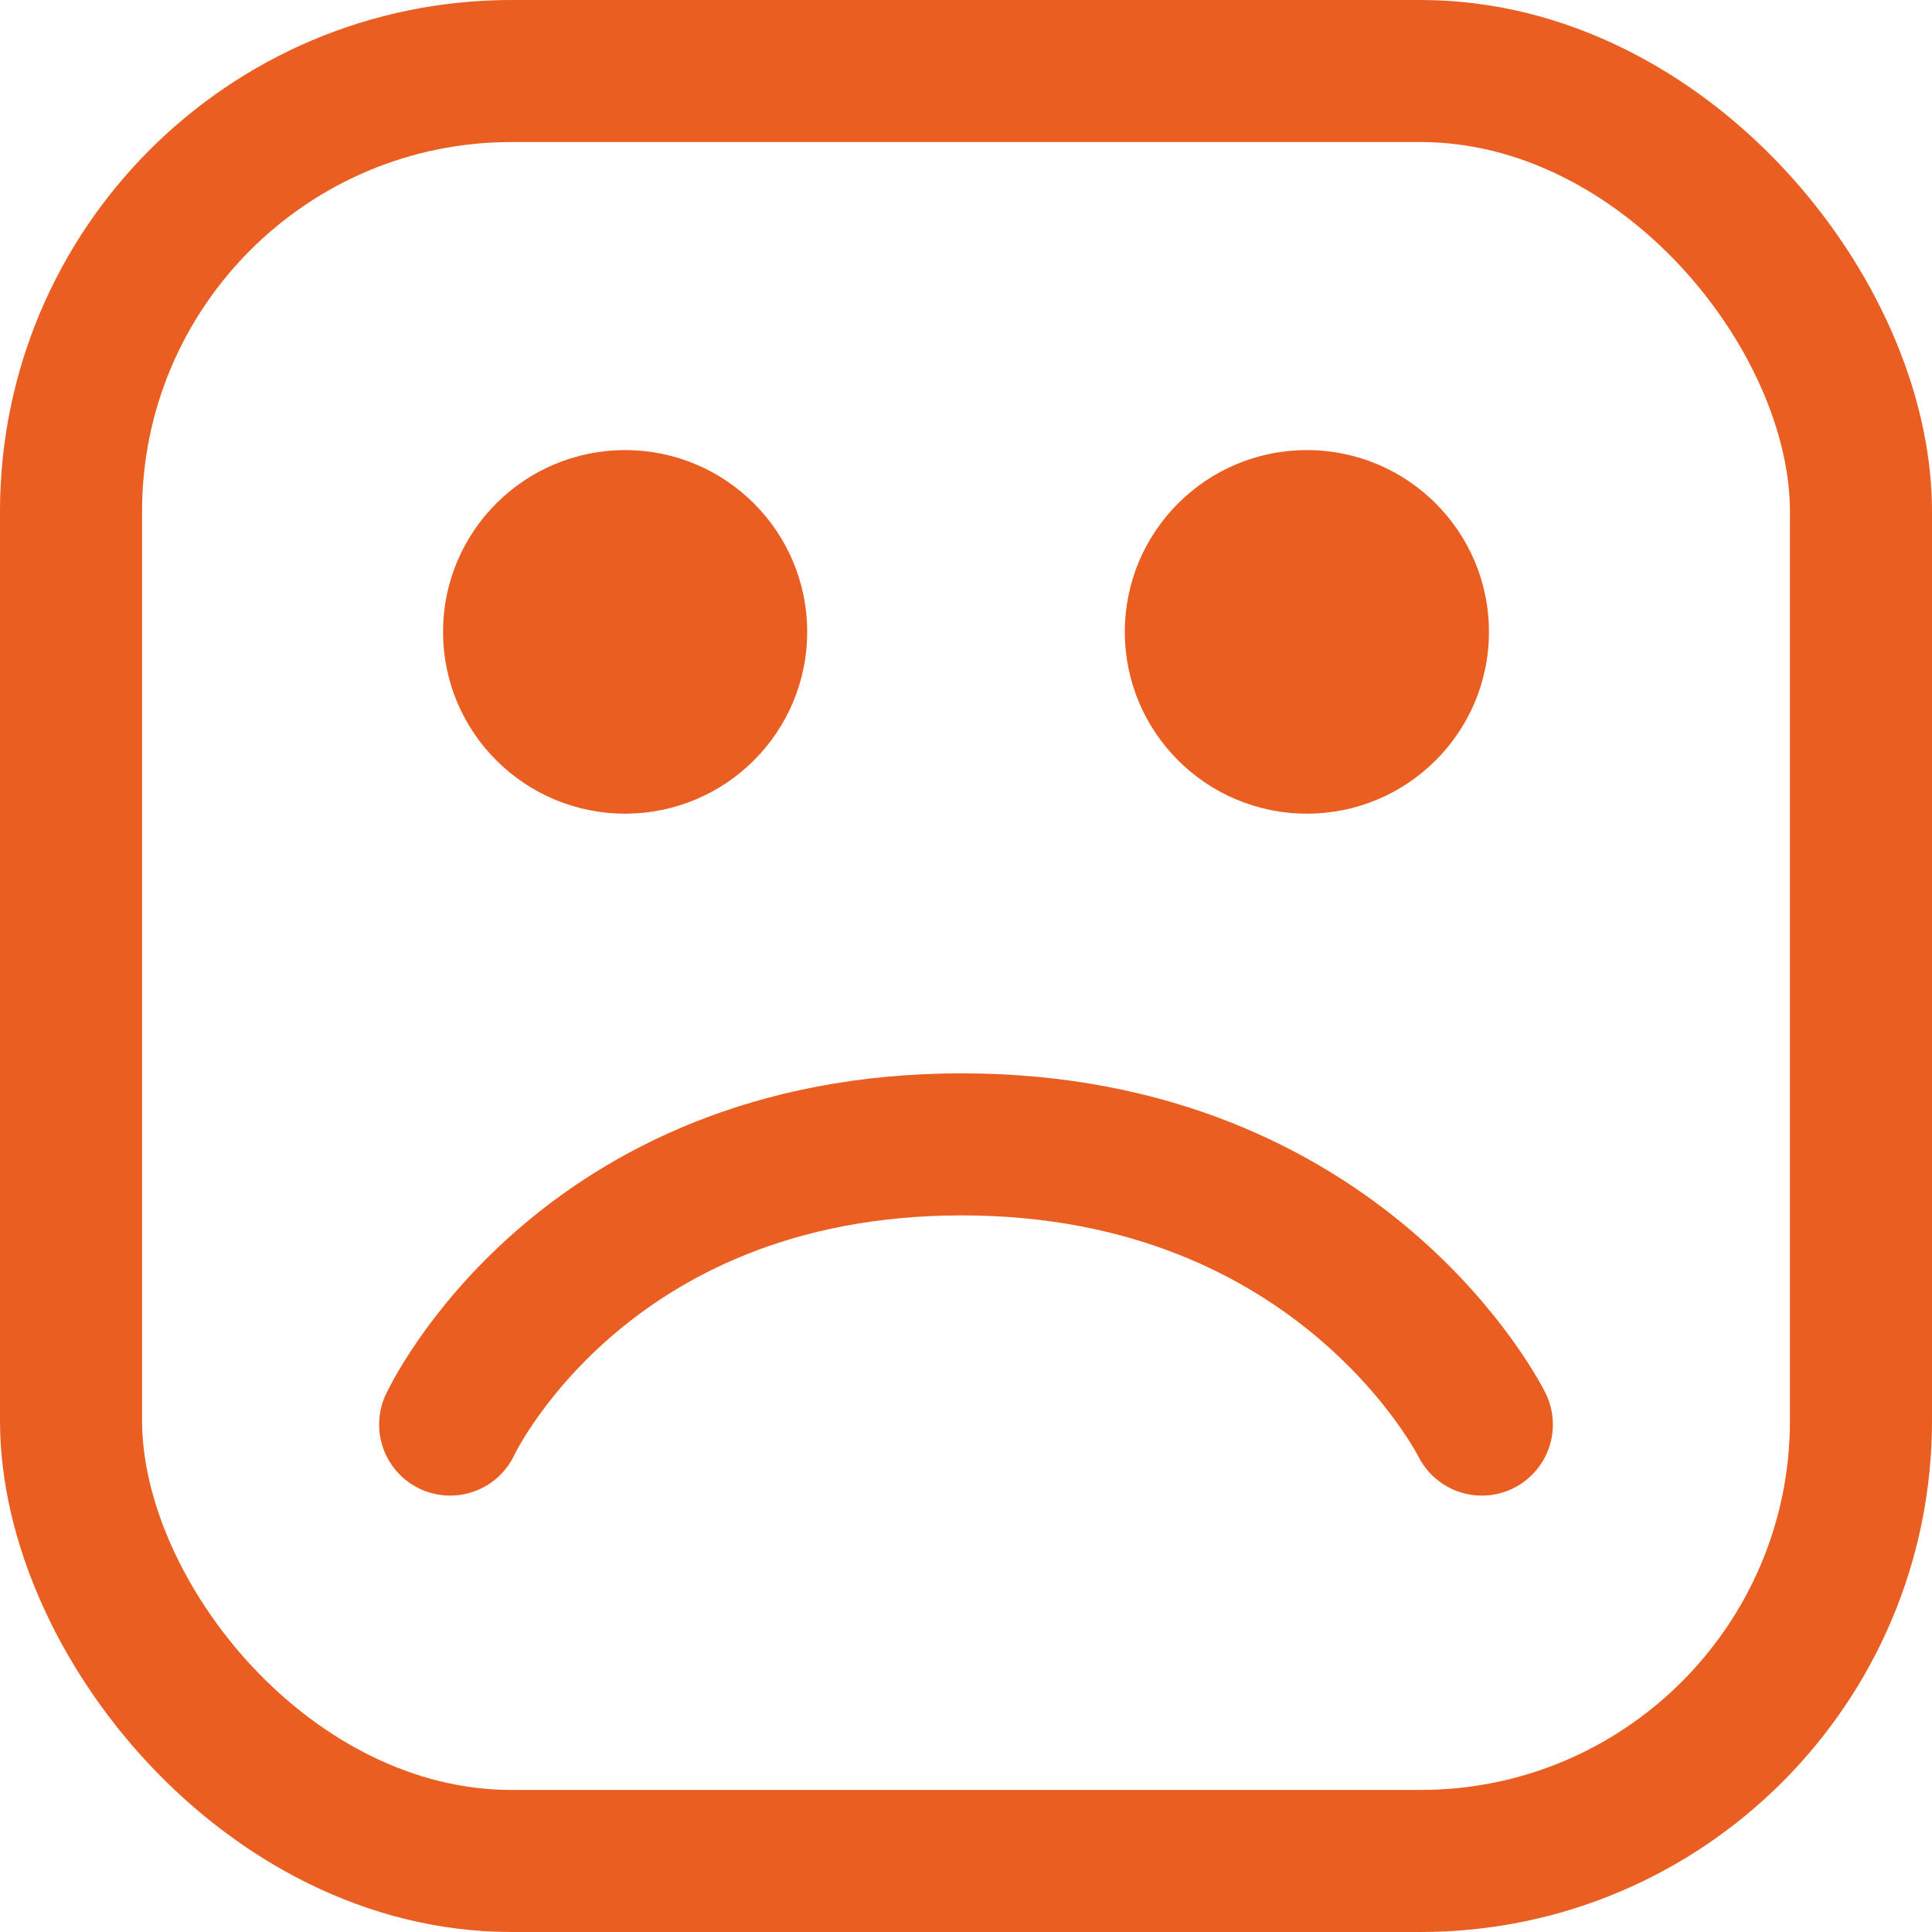
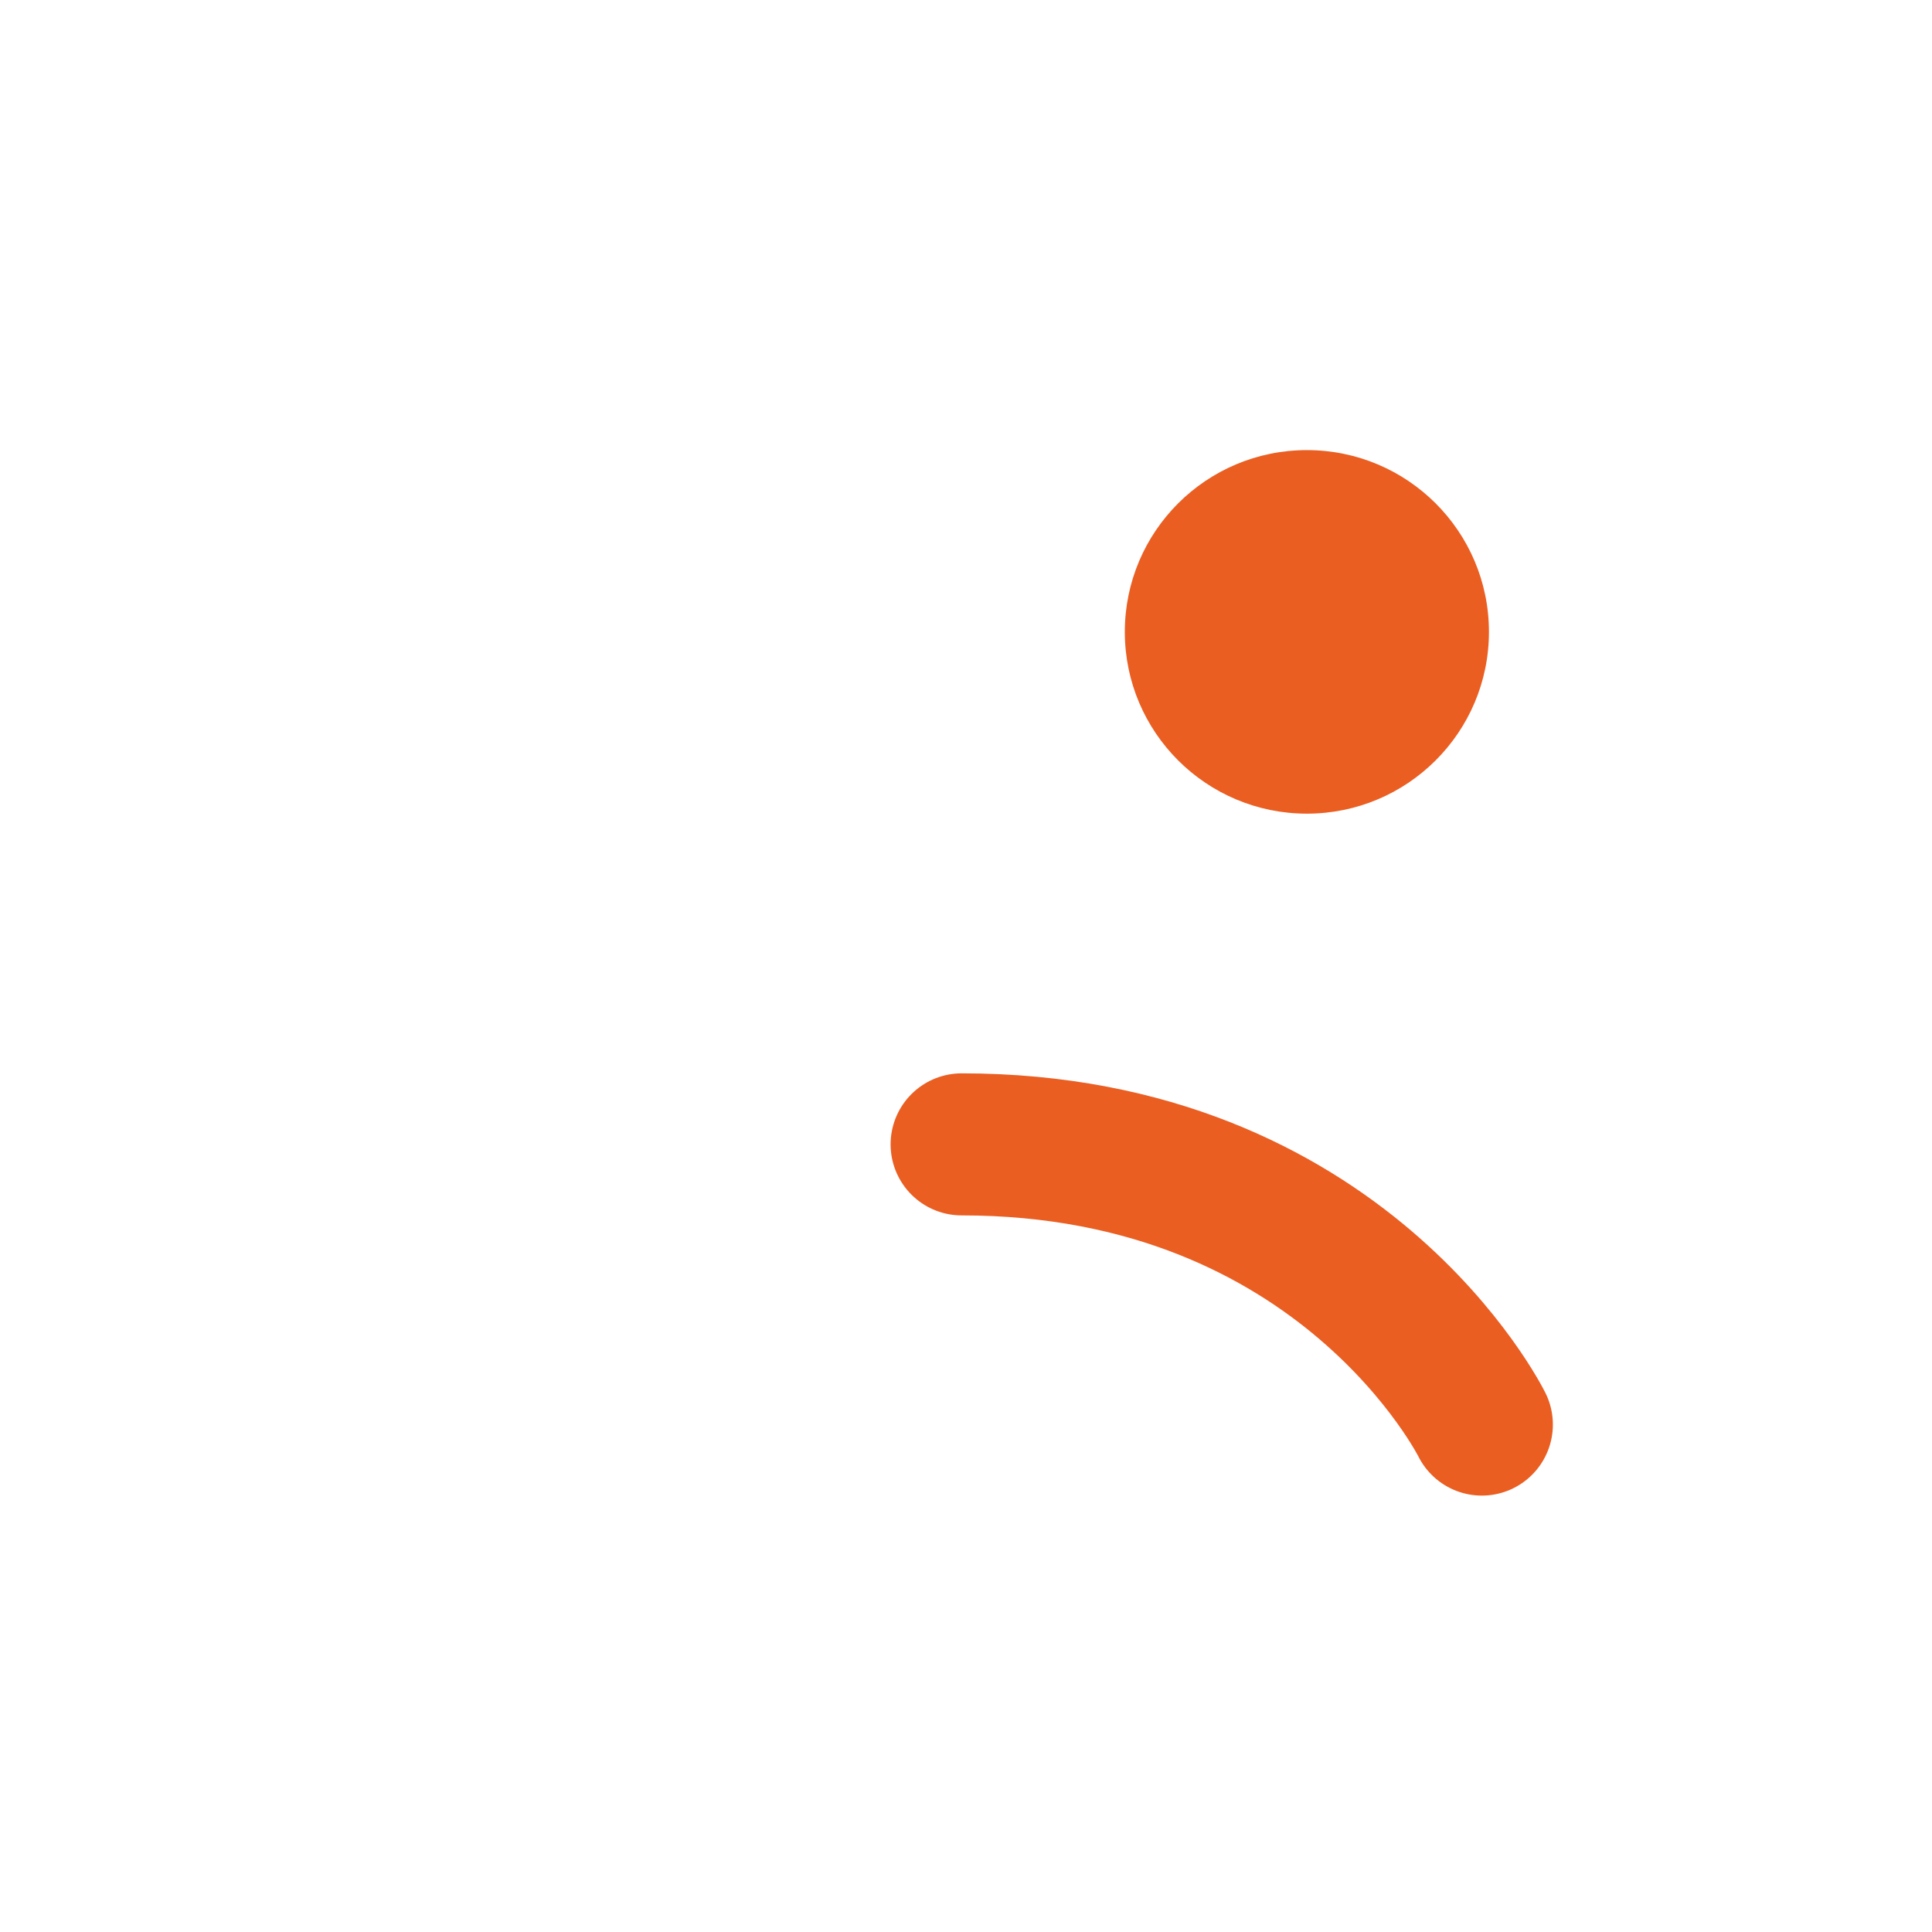
<svg xmlns="http://www.w3.org/2000/svg" width="34" height="34" viewBox="0 0 34 34" fill="none">
-   <rect x="1.25" y="1.25" width="31.5" height="31.5" rx="7.75" stroke="#EA5E22" stroke-width="2.5" />
  <ellipse cx="22.999" cy="11.12" rx="3.204" ry="3.199" fill="#EA5E22" />
-   <ellipse cx="11.001" cy="11.12" rx="3.204" ry="3.199" fill="#EA5E22" />
-   <path d="M26.078 25.07C26.078 25.07 23.636 20.139 16.923 20.139C10.21 20.139 7.922 25.07 7.922 25.07" stroke="#EA5E22" stroke-width="2.5" stroke-linecap="round" />
+   <path d="M26.078 25.07C26.078 25.07 23.636 20.139 16.923 20.139" stroke="#EA5E22" stroke-width="2.5" stroke-linecap="round" />
</svg>